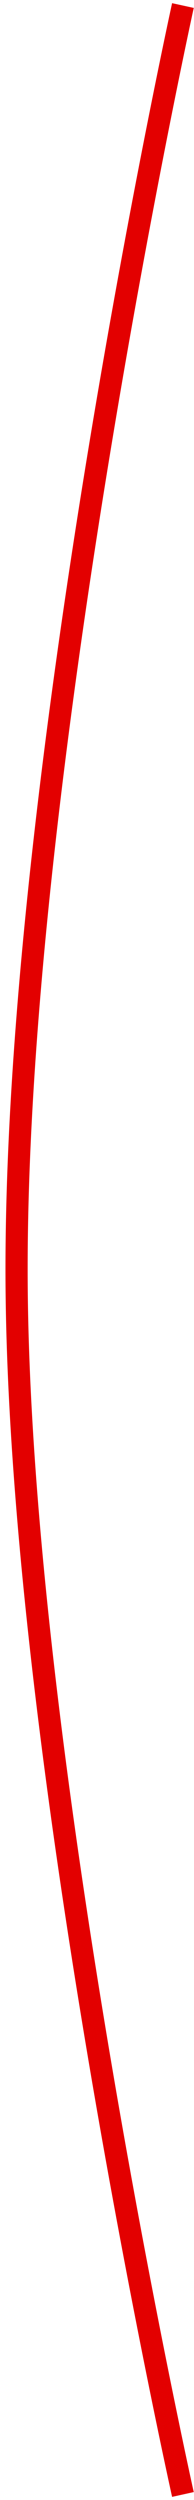
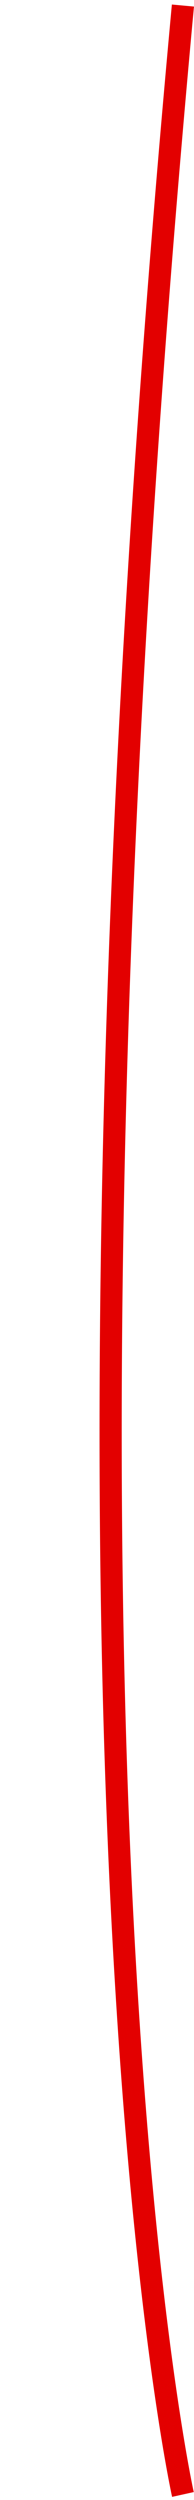
<svg xmlns="http://www.w3.org/2000/svg" width="35" height="451" viewBox="0 0 35 451" fill="none">
-   <path d="M33 1C33 1 2.308 141.034 3 232C3.654 317.934 33 450 33 450" stroke="#E30000" stroke-width="4" />
+   <path d="M33 1C3.654 317.934 33 450 33 450" stroke="#E30000" stroke-width="4" />
</svg>